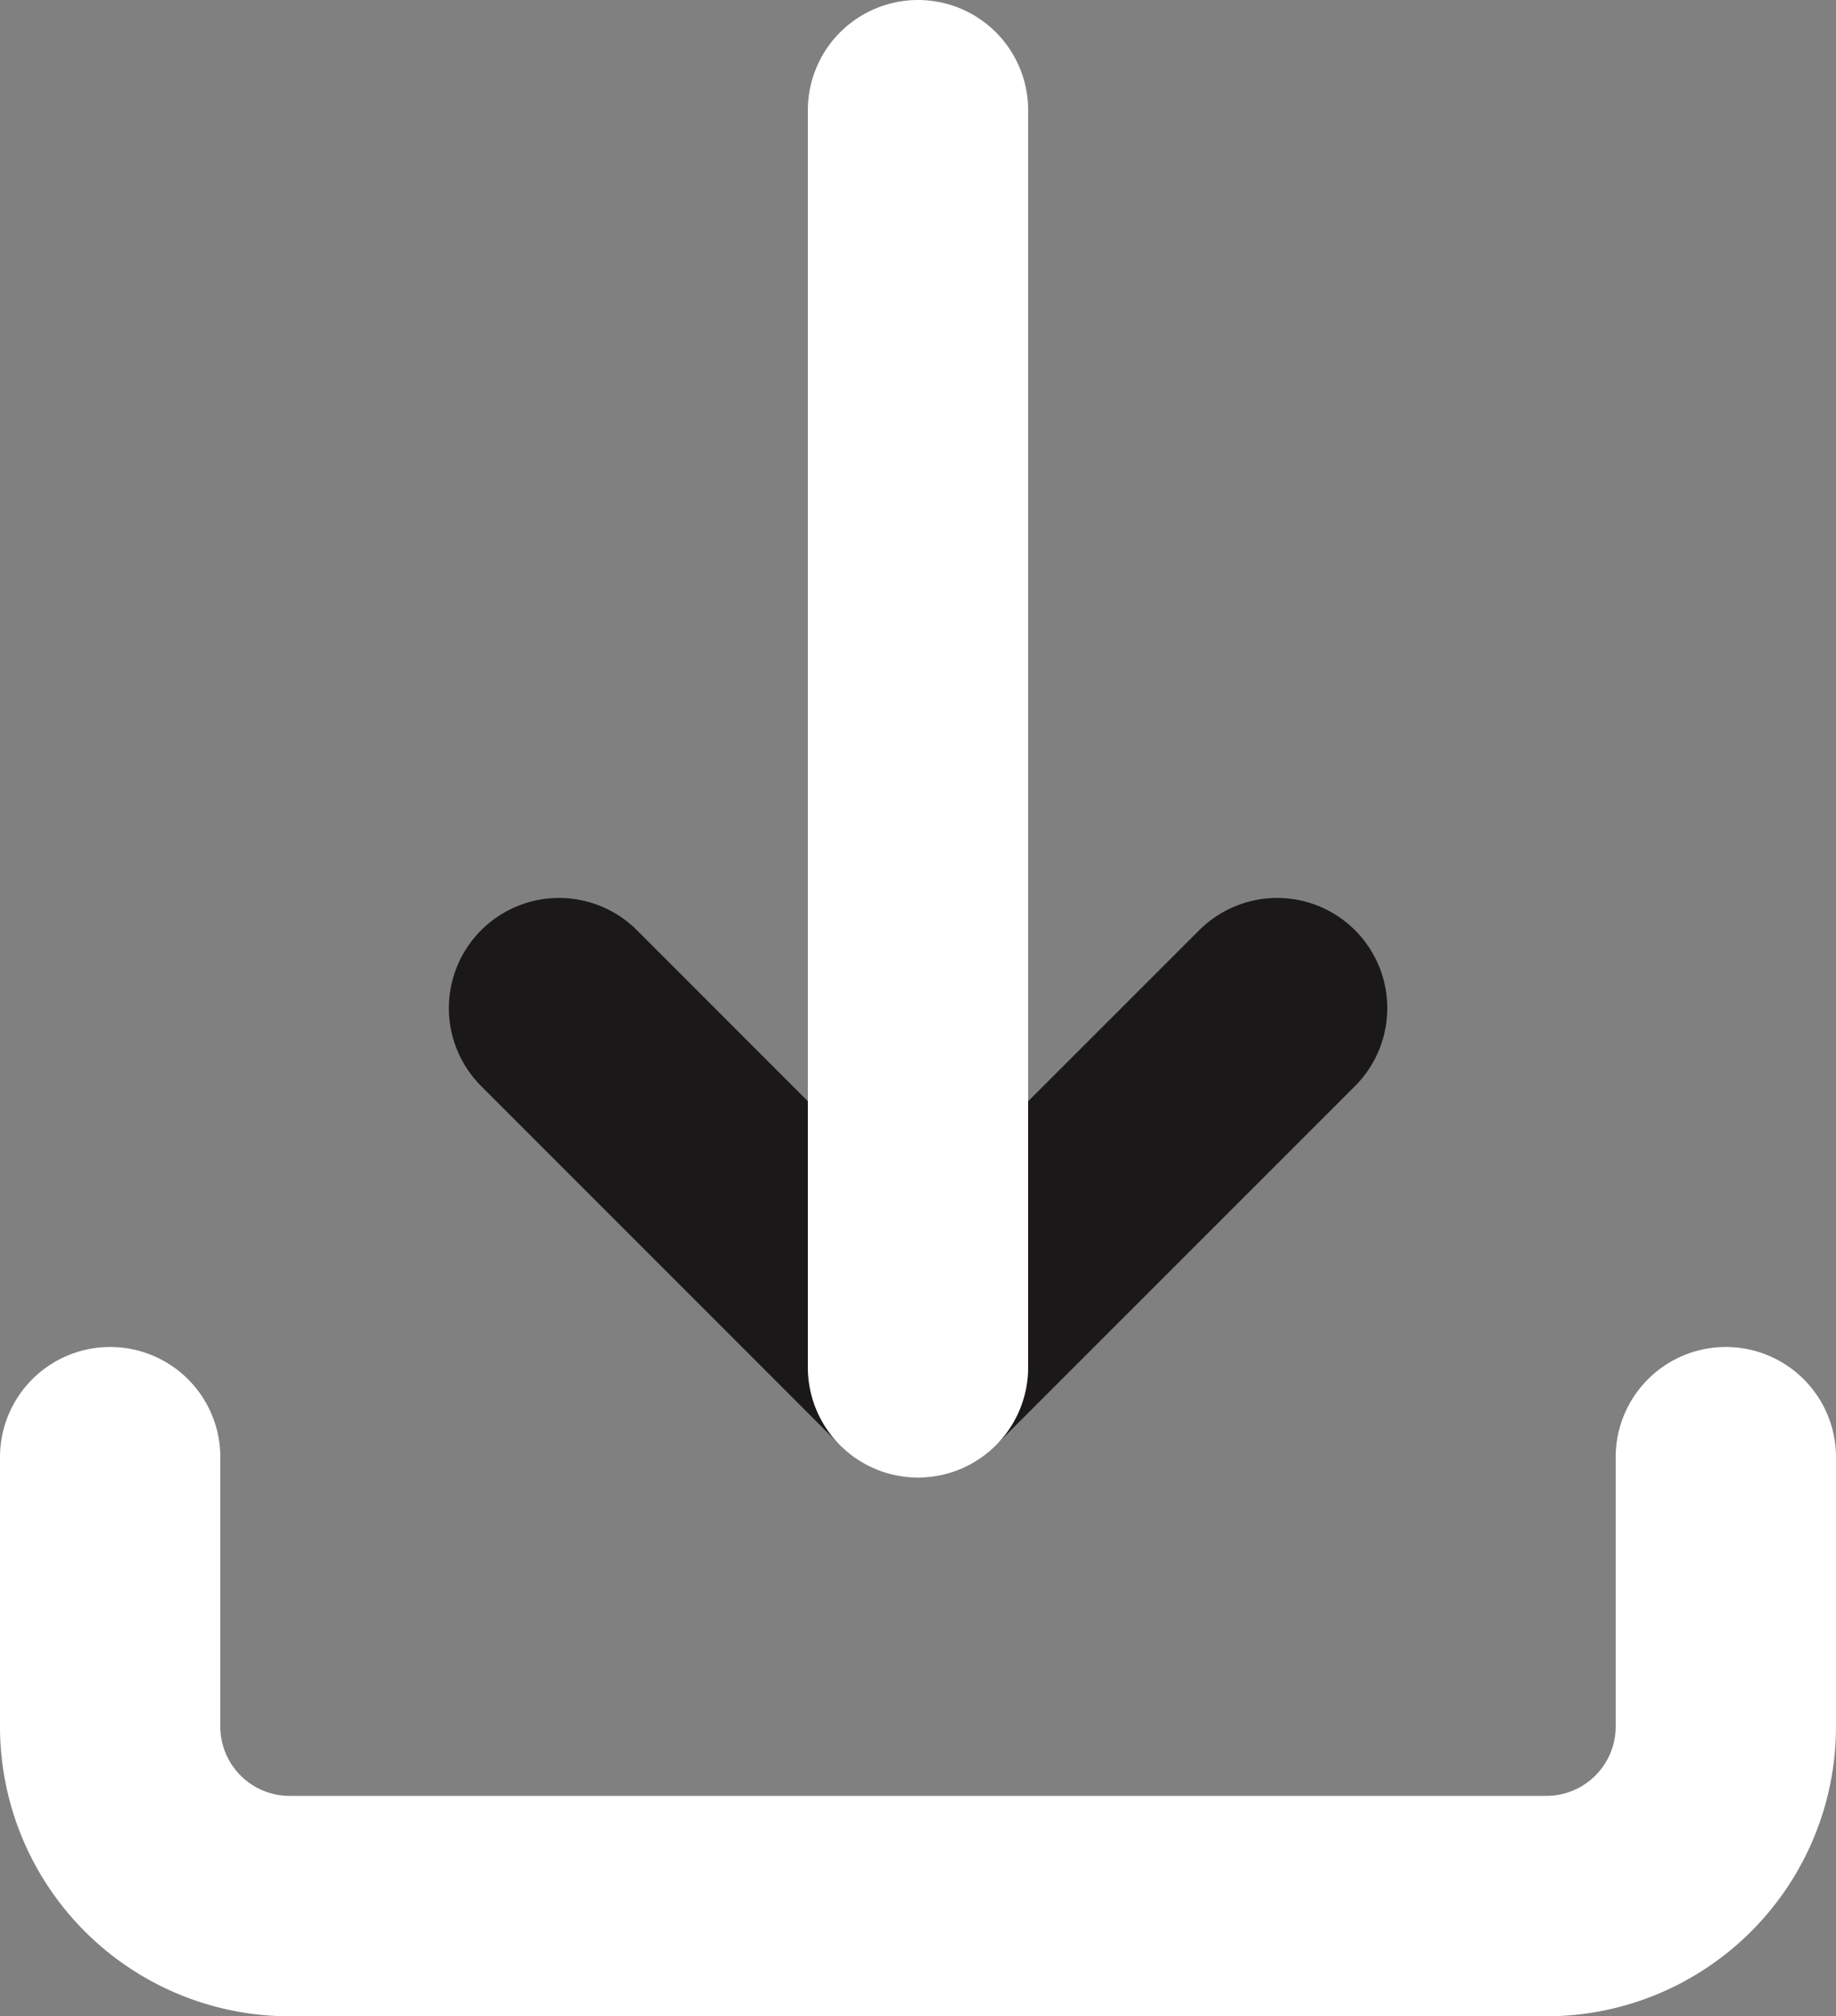
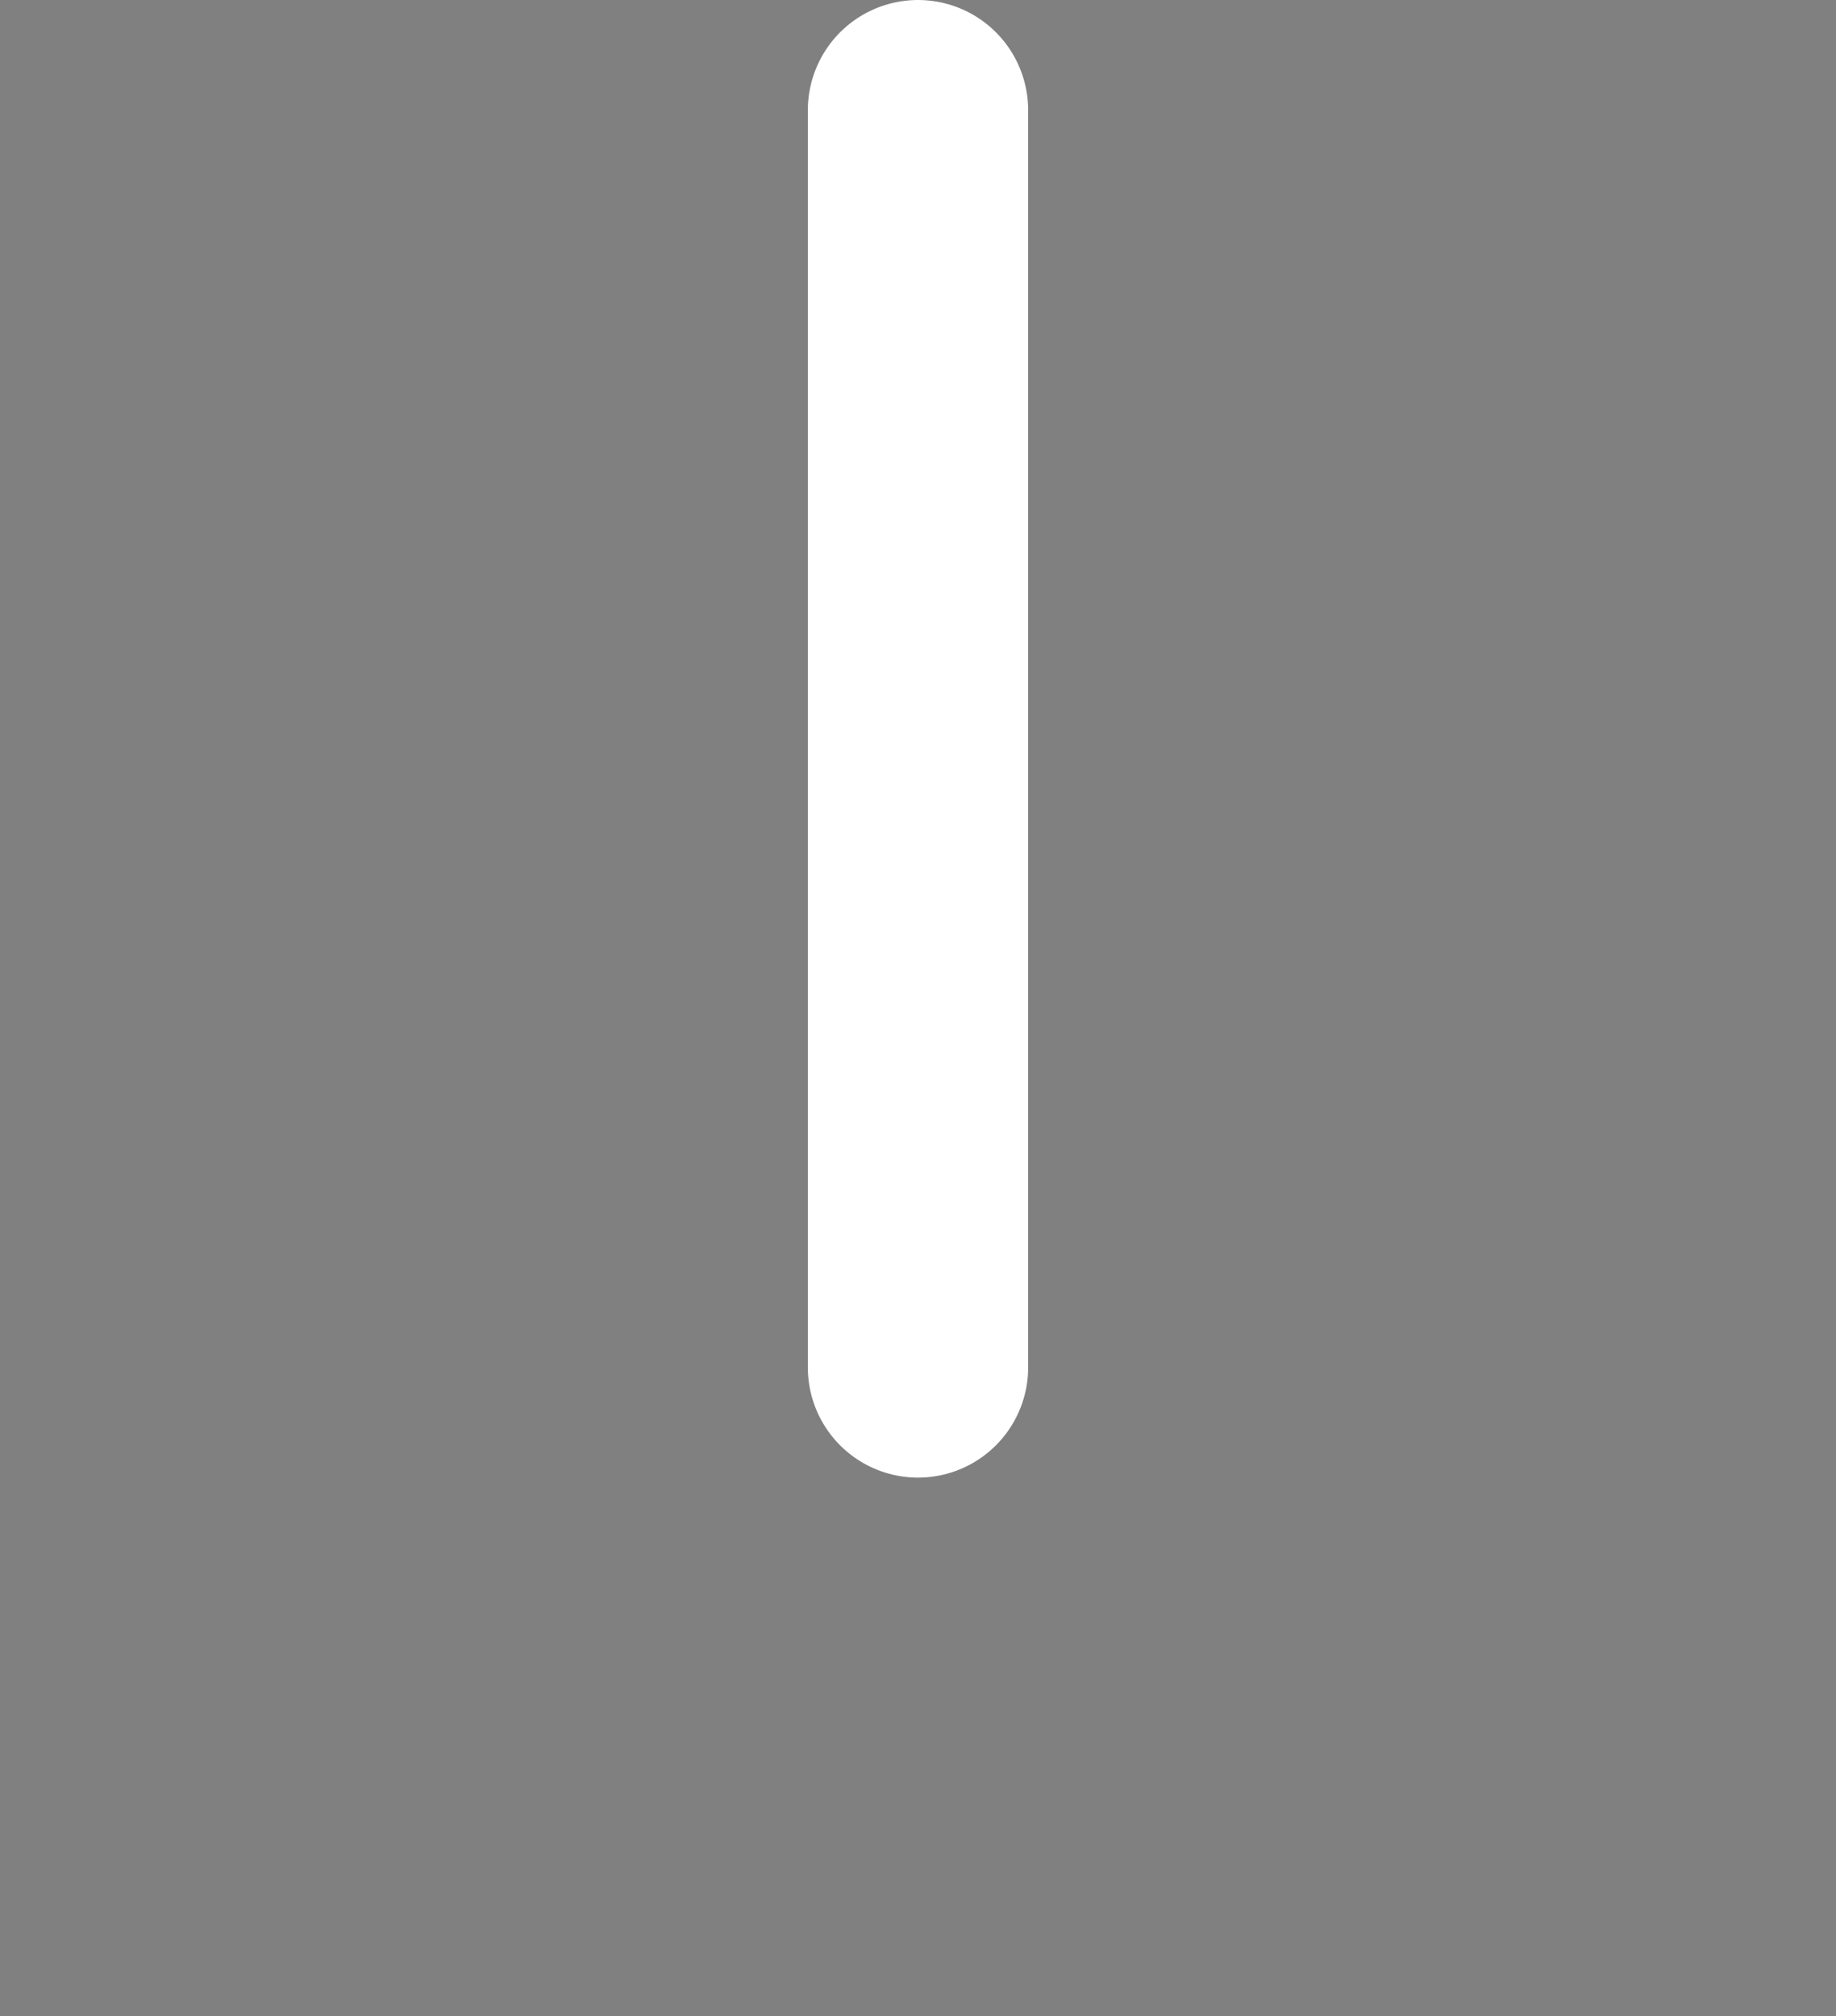
<svg xmlns="http://www.w3.org/2000/svg" width="12.5" height="13.722" viewBox="0 0 12.5 13.722">
  <rect x="0" y="0" width="12.5" height="13.722" fill="#808080" stroke="none" />
  <g id="Icon" transform="translate(-2.25 -1.25)">
-     <path id="Path_46" data-name="Path 46" d="M3,17v1.833a1.222,1.222,0,0,0,1.222,1.222h8.556A1.222,1.222,0,0,0,14,18.833V17" transform="translate(0 -5.833)" fill="none" stroke="#fff" stroke-linecap="round" stroke-linejoin="round" stroke-width="1.5" />
-     <path id="Path_47" data-name="Path 47" d="M8,12l2.444,2.444L12.889,12" transform="translate(-1.944 -3.889)" fill="none" stroke="#1a1818" stroke-linecap="round" stroke-linejoin="round" stroke-width="1.5" />
    <line id="Line_1" data-name="Line 1" y2="8.556" transform="translate(8.5 2)" fill="none" stroke="#fff" stroke-linecap="round" stroke-linejoin="round" stroke-width="1.5" />
  </g>
</svg>